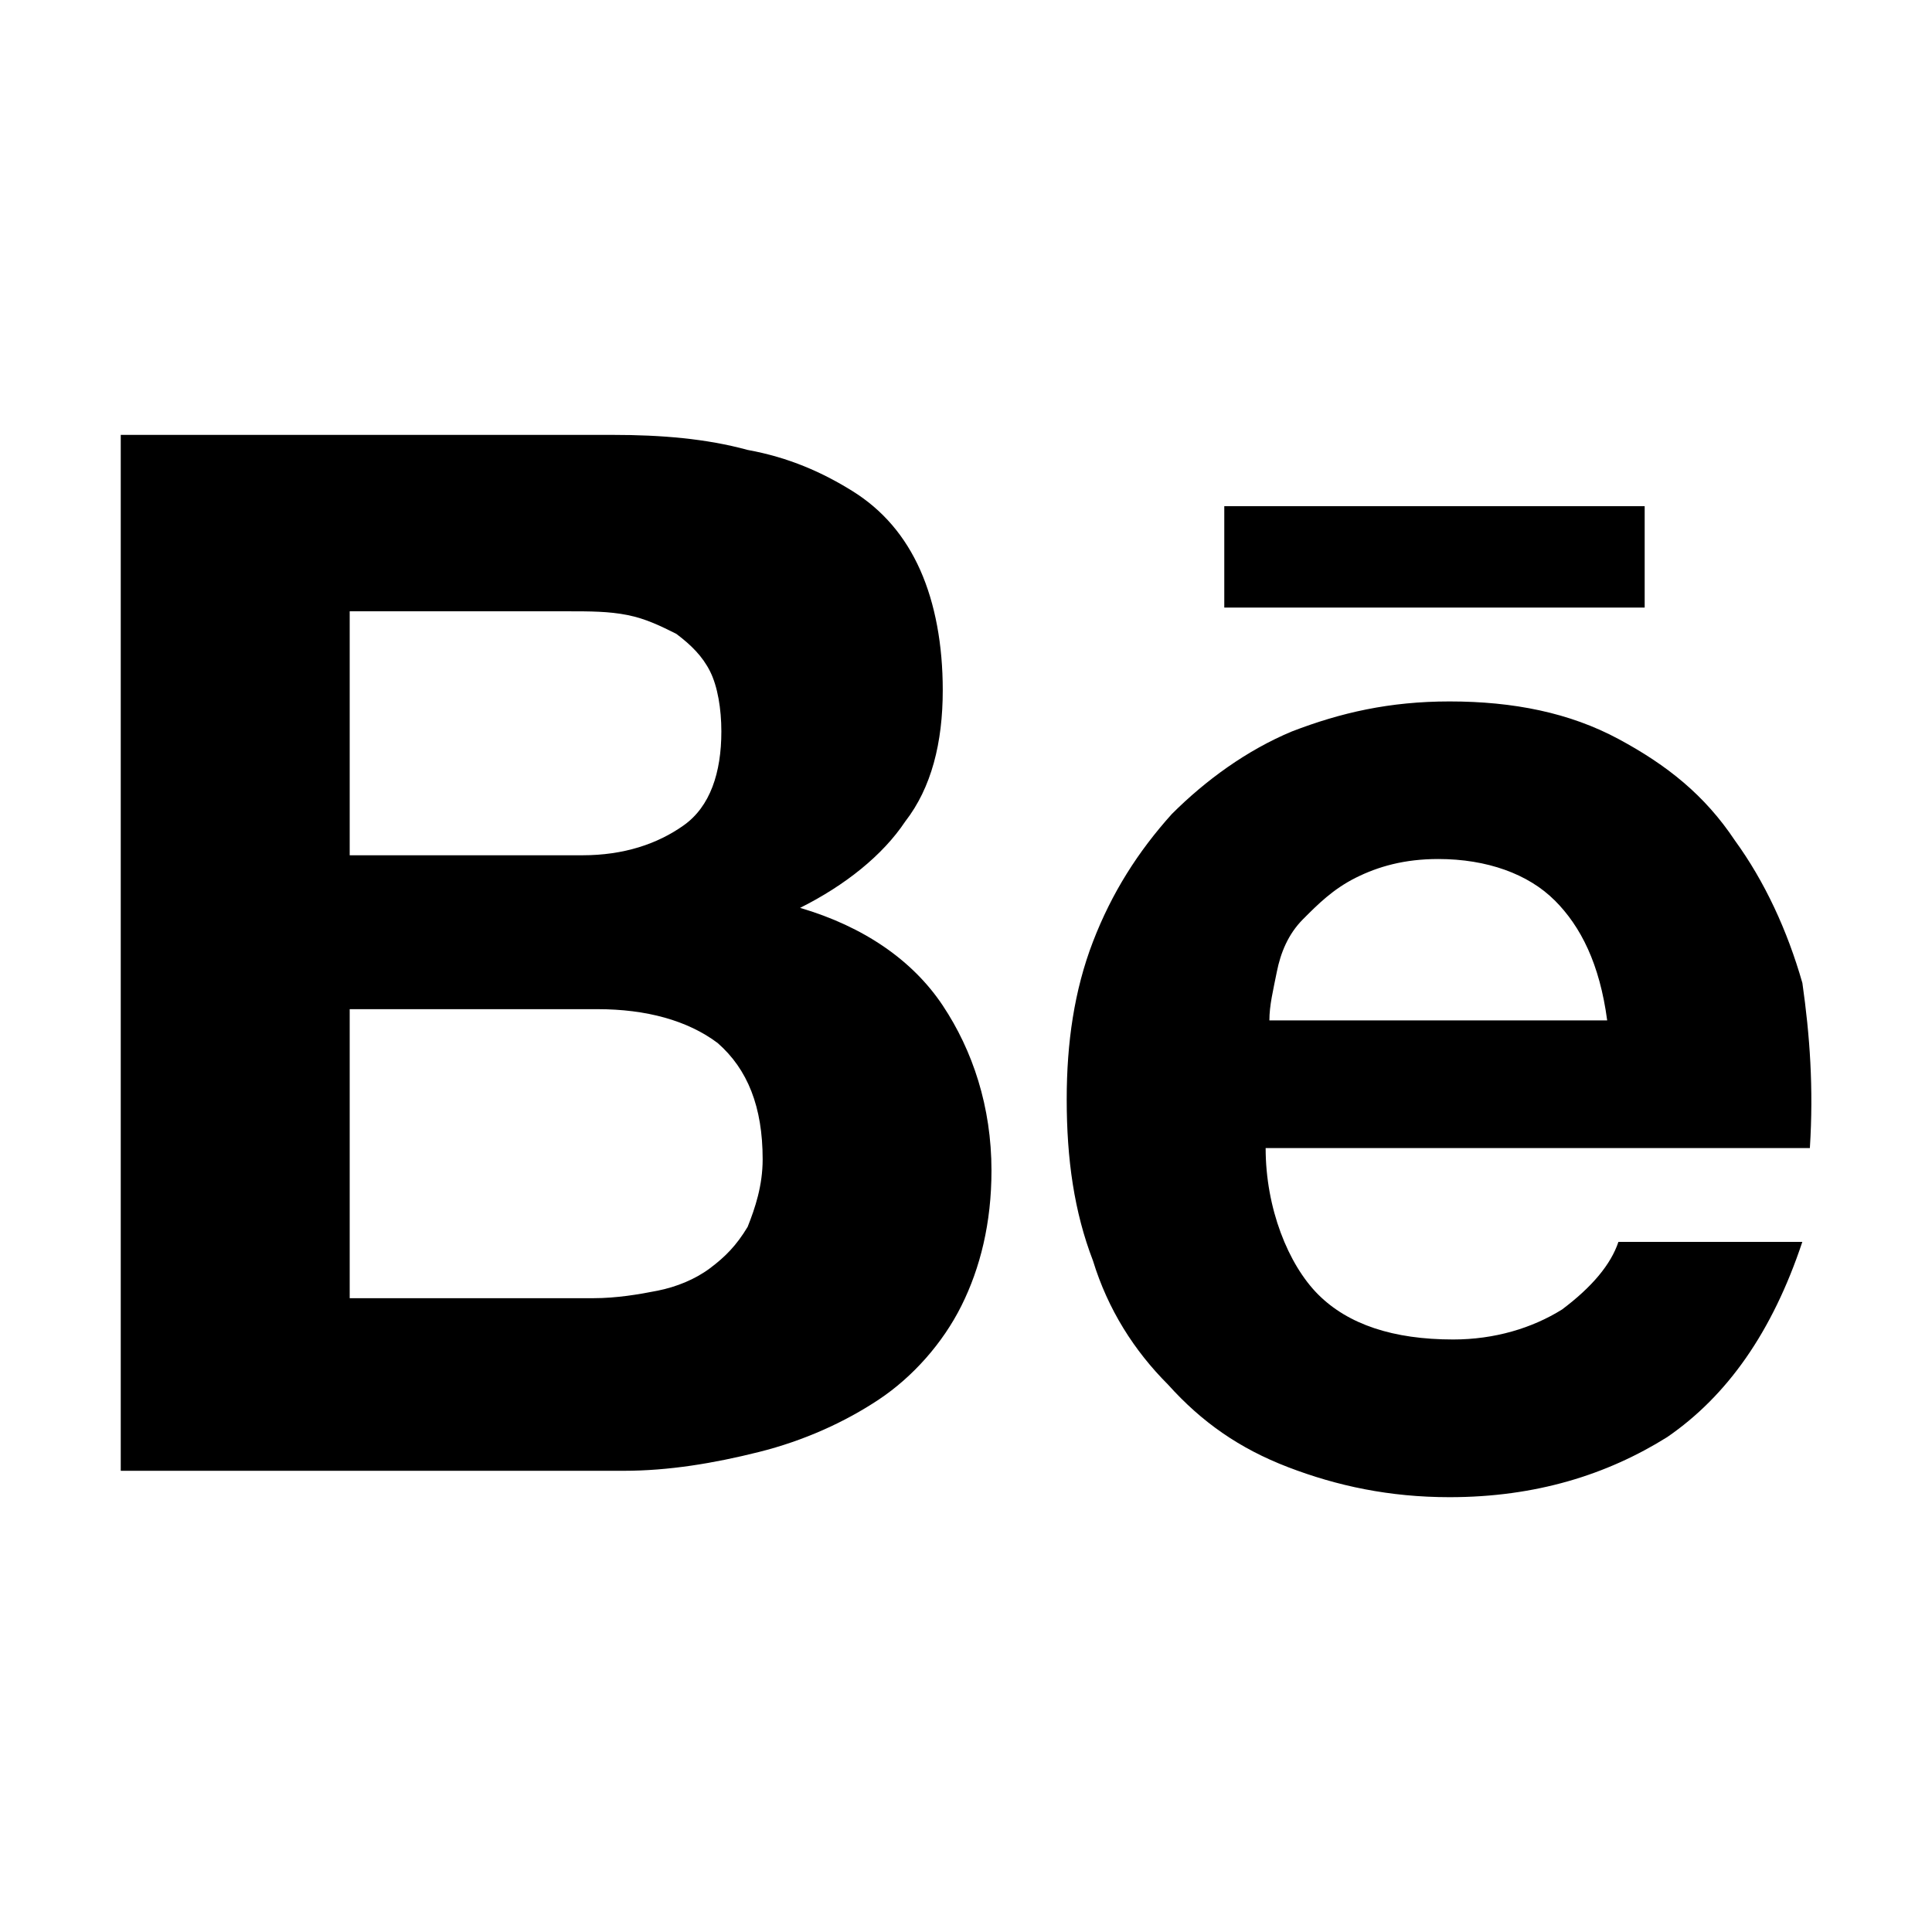
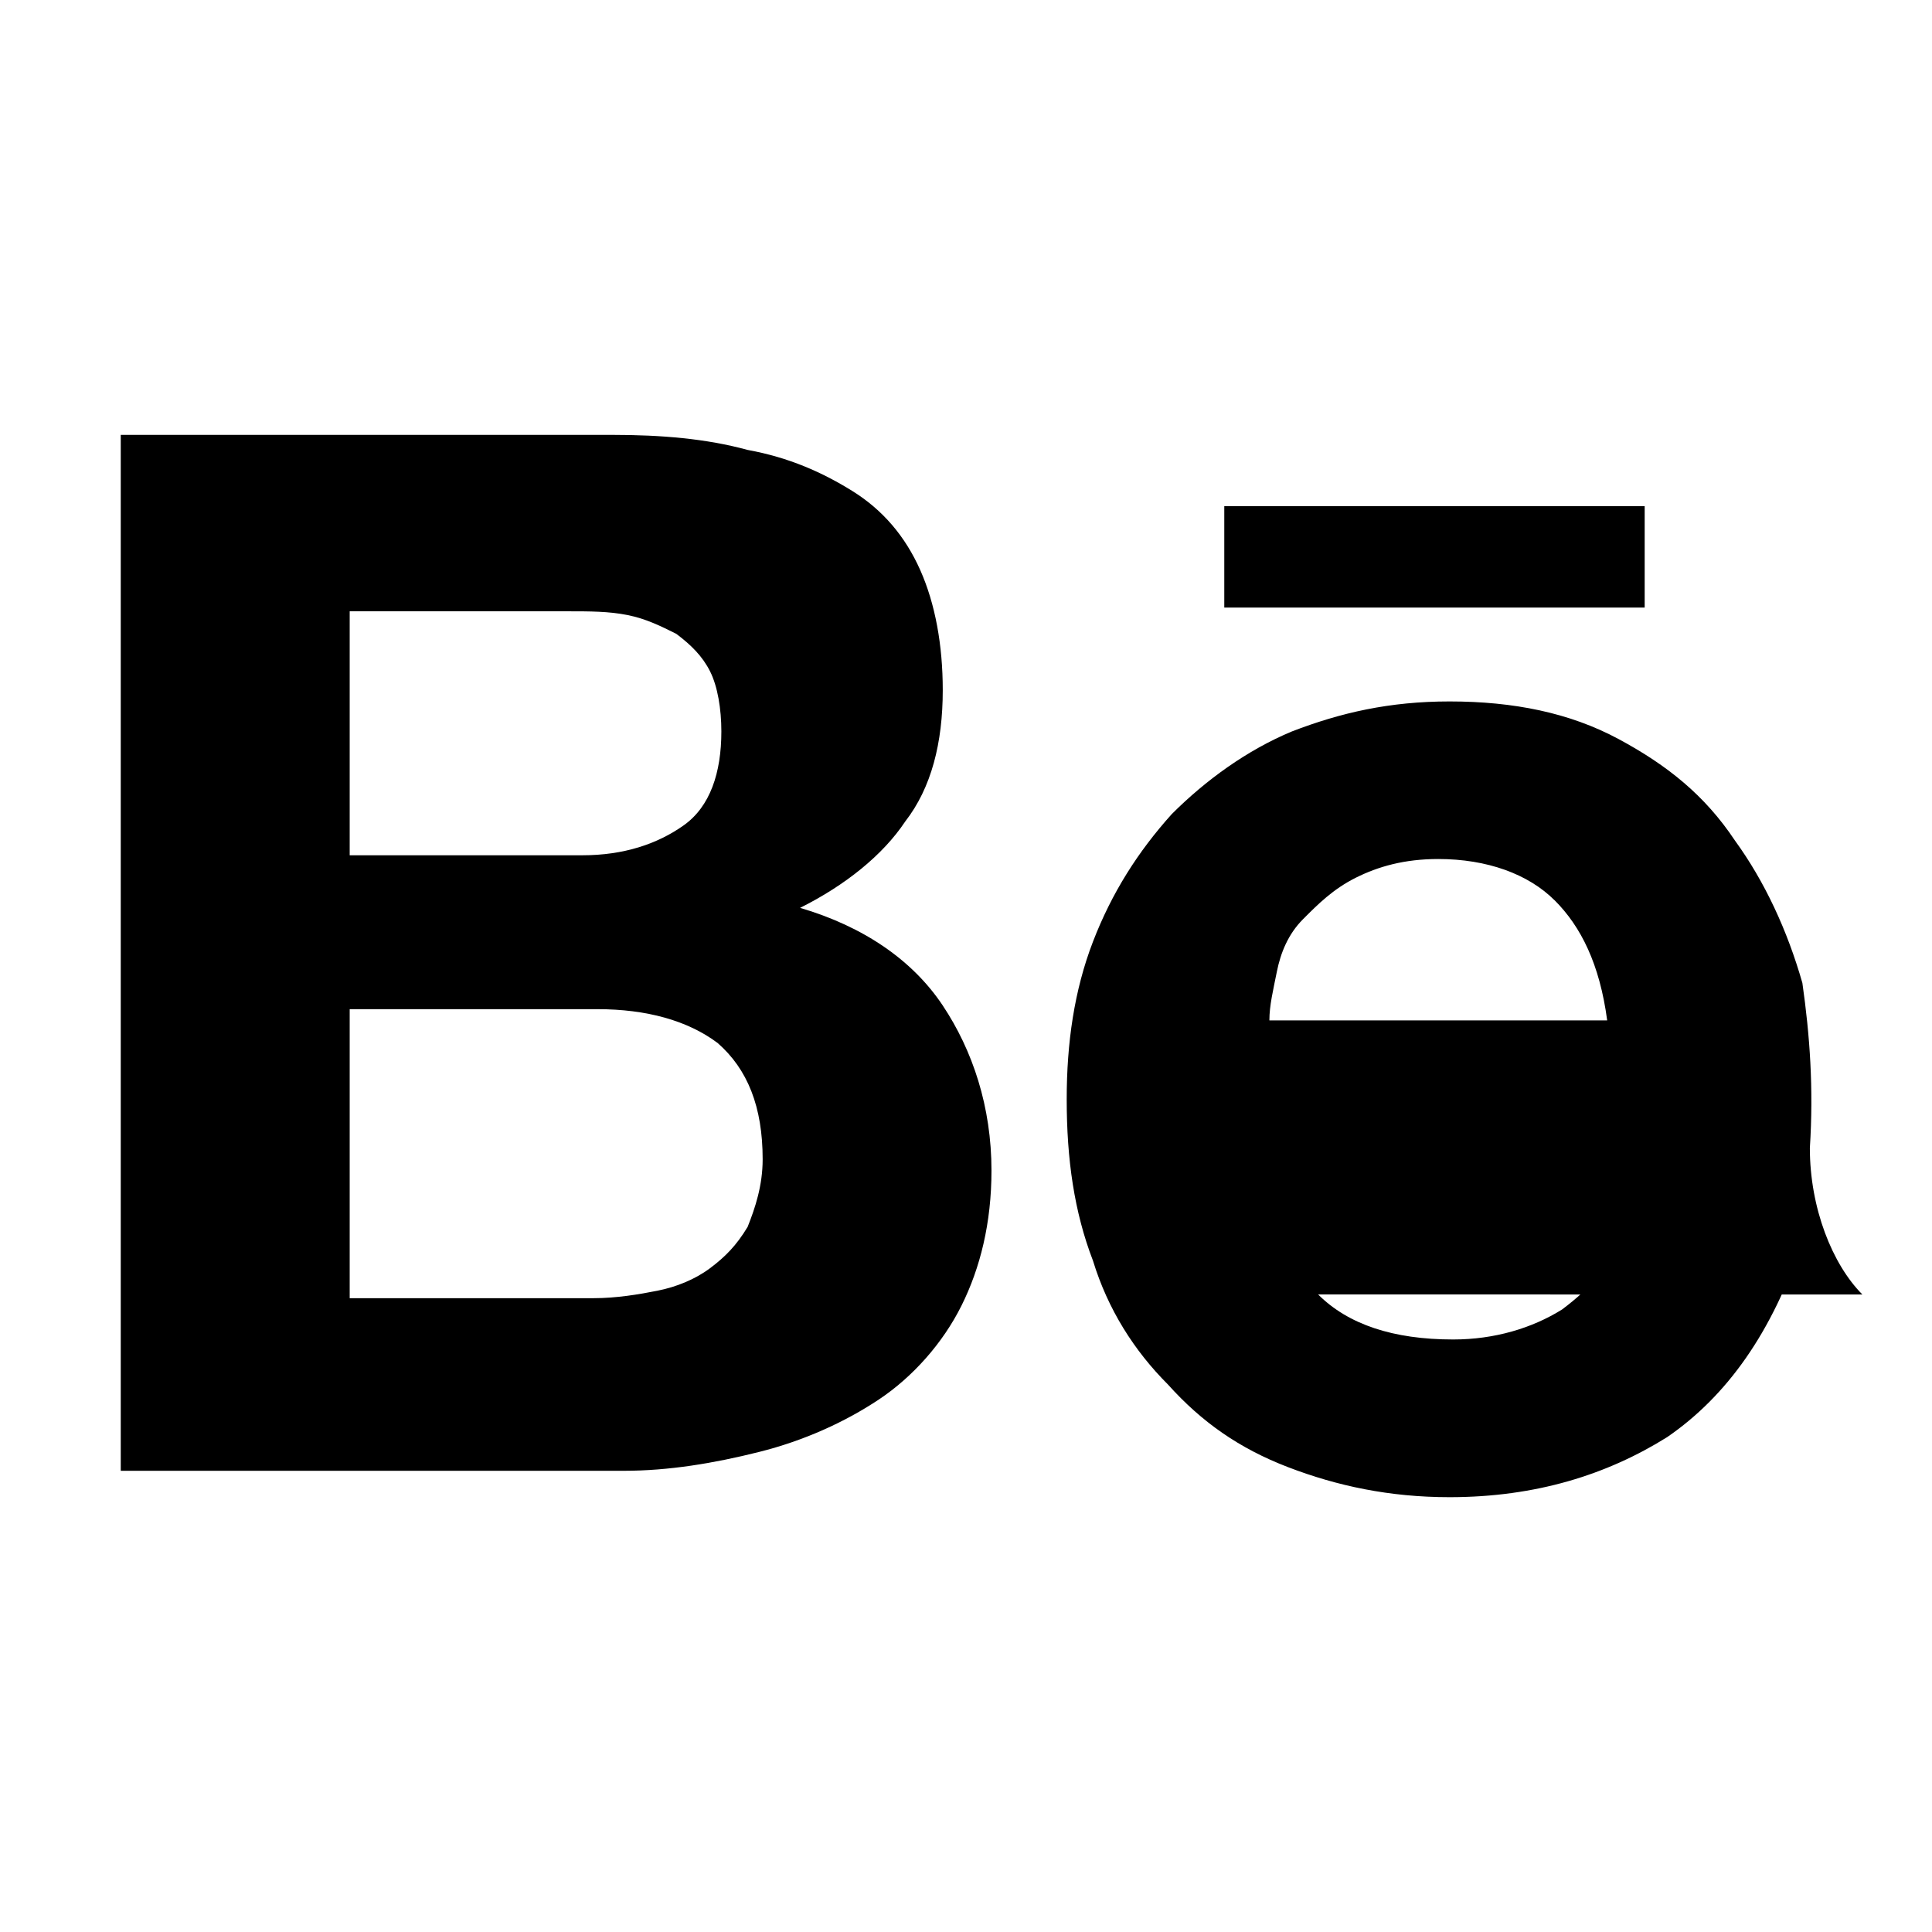
<svg xmlns="http://www.w3.org/2000/svg" viewBox="0 0 32 32">
-   <path d="M10.144,7.203c.808,0,1.554,.062,2.238,.249,.684,.124,1.243,.373,1.741,.684s.87,.746,1.119,1.306c.249,.56,.373,1.243,.373,1.989,0,.87-.187,1.616-.622,2.176-.373,.56-.995,1.057-1.741,1.43,1.057,.311,1.865,.87,2.362,1.616s.808,1.679,.808,2.735c0,.87-.187,1.616-.497,2.238s-.808,1.181-1.368,1.554c-.56,.373-1.243,.684-1.989,.87-.746,.187-1.492,.311-2.238,.311H2V7.203H10.144Zm-.497,6.963c.684,0,1.243-.187,1.679-.497s.622-.87,.622-1.554c0-.373-.062-.746-.187-.995s-.311-.435-.56-.622c-.249-.124-.497-.249-.808-.311s-.622-.062-.995-.062h-3.606v4.041h3.854Zm.187,7.336c.373,0,.746-.062,1.057-.124s.622-.187,.87-.373c.249-.187,.435-.373,.622-.684,.124-.311,.249-.684,.249-1.119,0-.87-.249-1.492-.746-1.927-.497-.373-1.181-.56-1.989-.56H5.792v4.787h4.041Zm11.998-.062c.497,.497,1.243,.746,2.238,.746,.684,0,1.306-.187,1.803-.497,.497-.373,.808-.746,.933-1.119h3.046c-.497,1.492-1.243,2.549-2.238,3.233-.995,.622-2.176,.995-3.606,.995-.995,0-1.865-.187-2.673-.497s-1.43-.746-1.989-1.368c-.56-.56-.995-1.243-1.243-2.052-.311-.808-.435-1.679-.435-2.673,0-.933,.124-1.803,.435-2.611s.746-1.492,1.306-2.114c.56-.56,1.243-1.057,1.989-1.368,.808-.311,1.616-.497,2.611-.497,1.057,0,1.989,.187,2.798,.622s1.43,.933,1.927,1.679c.497,.684,.87,1.492,1.119,2.362,.124,.87,.187,1.741,.124,2.735h-9.014c0,.995,.373,1.927,.87,2.425Zm3.917-6.528c-.435-.435-1.119-.684-1.927-.684-.56,0-.995,.124-1.368,.311-.373,.187-.622,.435-.87,.684-.249,.249-.373,.56-.435,.87s-.124,.56-.124,.808h5.595c-.124-.933-.435-1.554-.87-1.989Zm-5.471-6.528h6.963v1.679h-6.963v-1.679Z" />
+   <path d="M10.144,7.203c.808,0,1.554,.062,2.238,.249,.684,.124,1.243,.373,1.741,.684s.87,.746,1.119,1.306c.249,.56,.373,1.243,.373,1.989,0,.87-.187,1.616-.622,2.176-.373,.56-.995,1.057-1.741,1.43,1.057,.311,1.865,.87,2.362,1.616s.808,1.679,.808,2.735c0,.87-.187,1.616-.497,2.238s-.808,1.181-1.368,1.554c-.56,.373-1.243,.684-1.989,.87-.746,.187-1.492,.311-2.238,.311H2V7.203H10.144Zm-.497,6.963c.684,0,1.243-.187,1.679-.497s.622-.87,.622-1.554c0-.373-.062-.746-.187-.995s-.311-.435-.56-.622c-.249-.124-.497-.249-.808-.311s-.622-.062-.995-.062h-3.606v4.041h3.854Zm.187,7.336c.373,0,.746-.062,1.057-.124s.622-.187,.87-.373c.249-.187,.435-.373,.622-.684,.124-.311,.249-.684,.249-1.119,0-.87-.249-1.492-.746-1.927-.497-.373-1.181-.56-1.989-.56H5.792v4.787h4.041Zm11.998-.062c.497,.497,1.243,.746,2.238,.746,.684,0,1.306-.187,1.803-.497,.497-.373,.808-.746,.933-1.119h3.046c-.497,1.492-1.243,2.549-2.238,3.233-.995,.622-2.176,.995-3.606,.995-.995,0-1.865-.187-2.673-.497s-1.43-.746-1.989-1.368c-.56-.56-.995-1.243-1.243-2.052-.311-.808-.435-1.679-.435-2.673,0-.933,.124-1.803,.435-2.611s.746-1.492,1.306-2.114c.56-.56,1.243-1.057,1.989-1.368,.808-.311,1.616-.497,2.611-.497,1.057,0,1.989,.187,2.798,.622s1.43,.933,1.927,1.679c.497,.684,.87,1.492,1.119,2.362,.124,.87,.187,1.741,.124,2.735c0,.995,.373,1.927,.87,2.425Zm3.917-6.528c-.435-.435-1.119-.684-1.927-.684-.56,0-.995,.124-1.368,.311-.373,.187-.622,.435-.87,.684-.249,.249-.373,.56-.435,.87s-.124,.56-.124,.808h5.595c-.124-.933-.435-1.554-.87-1.989Zm-5.471-6.528h6.963v1.679h-6.963v-1.679Z" />
</svg>